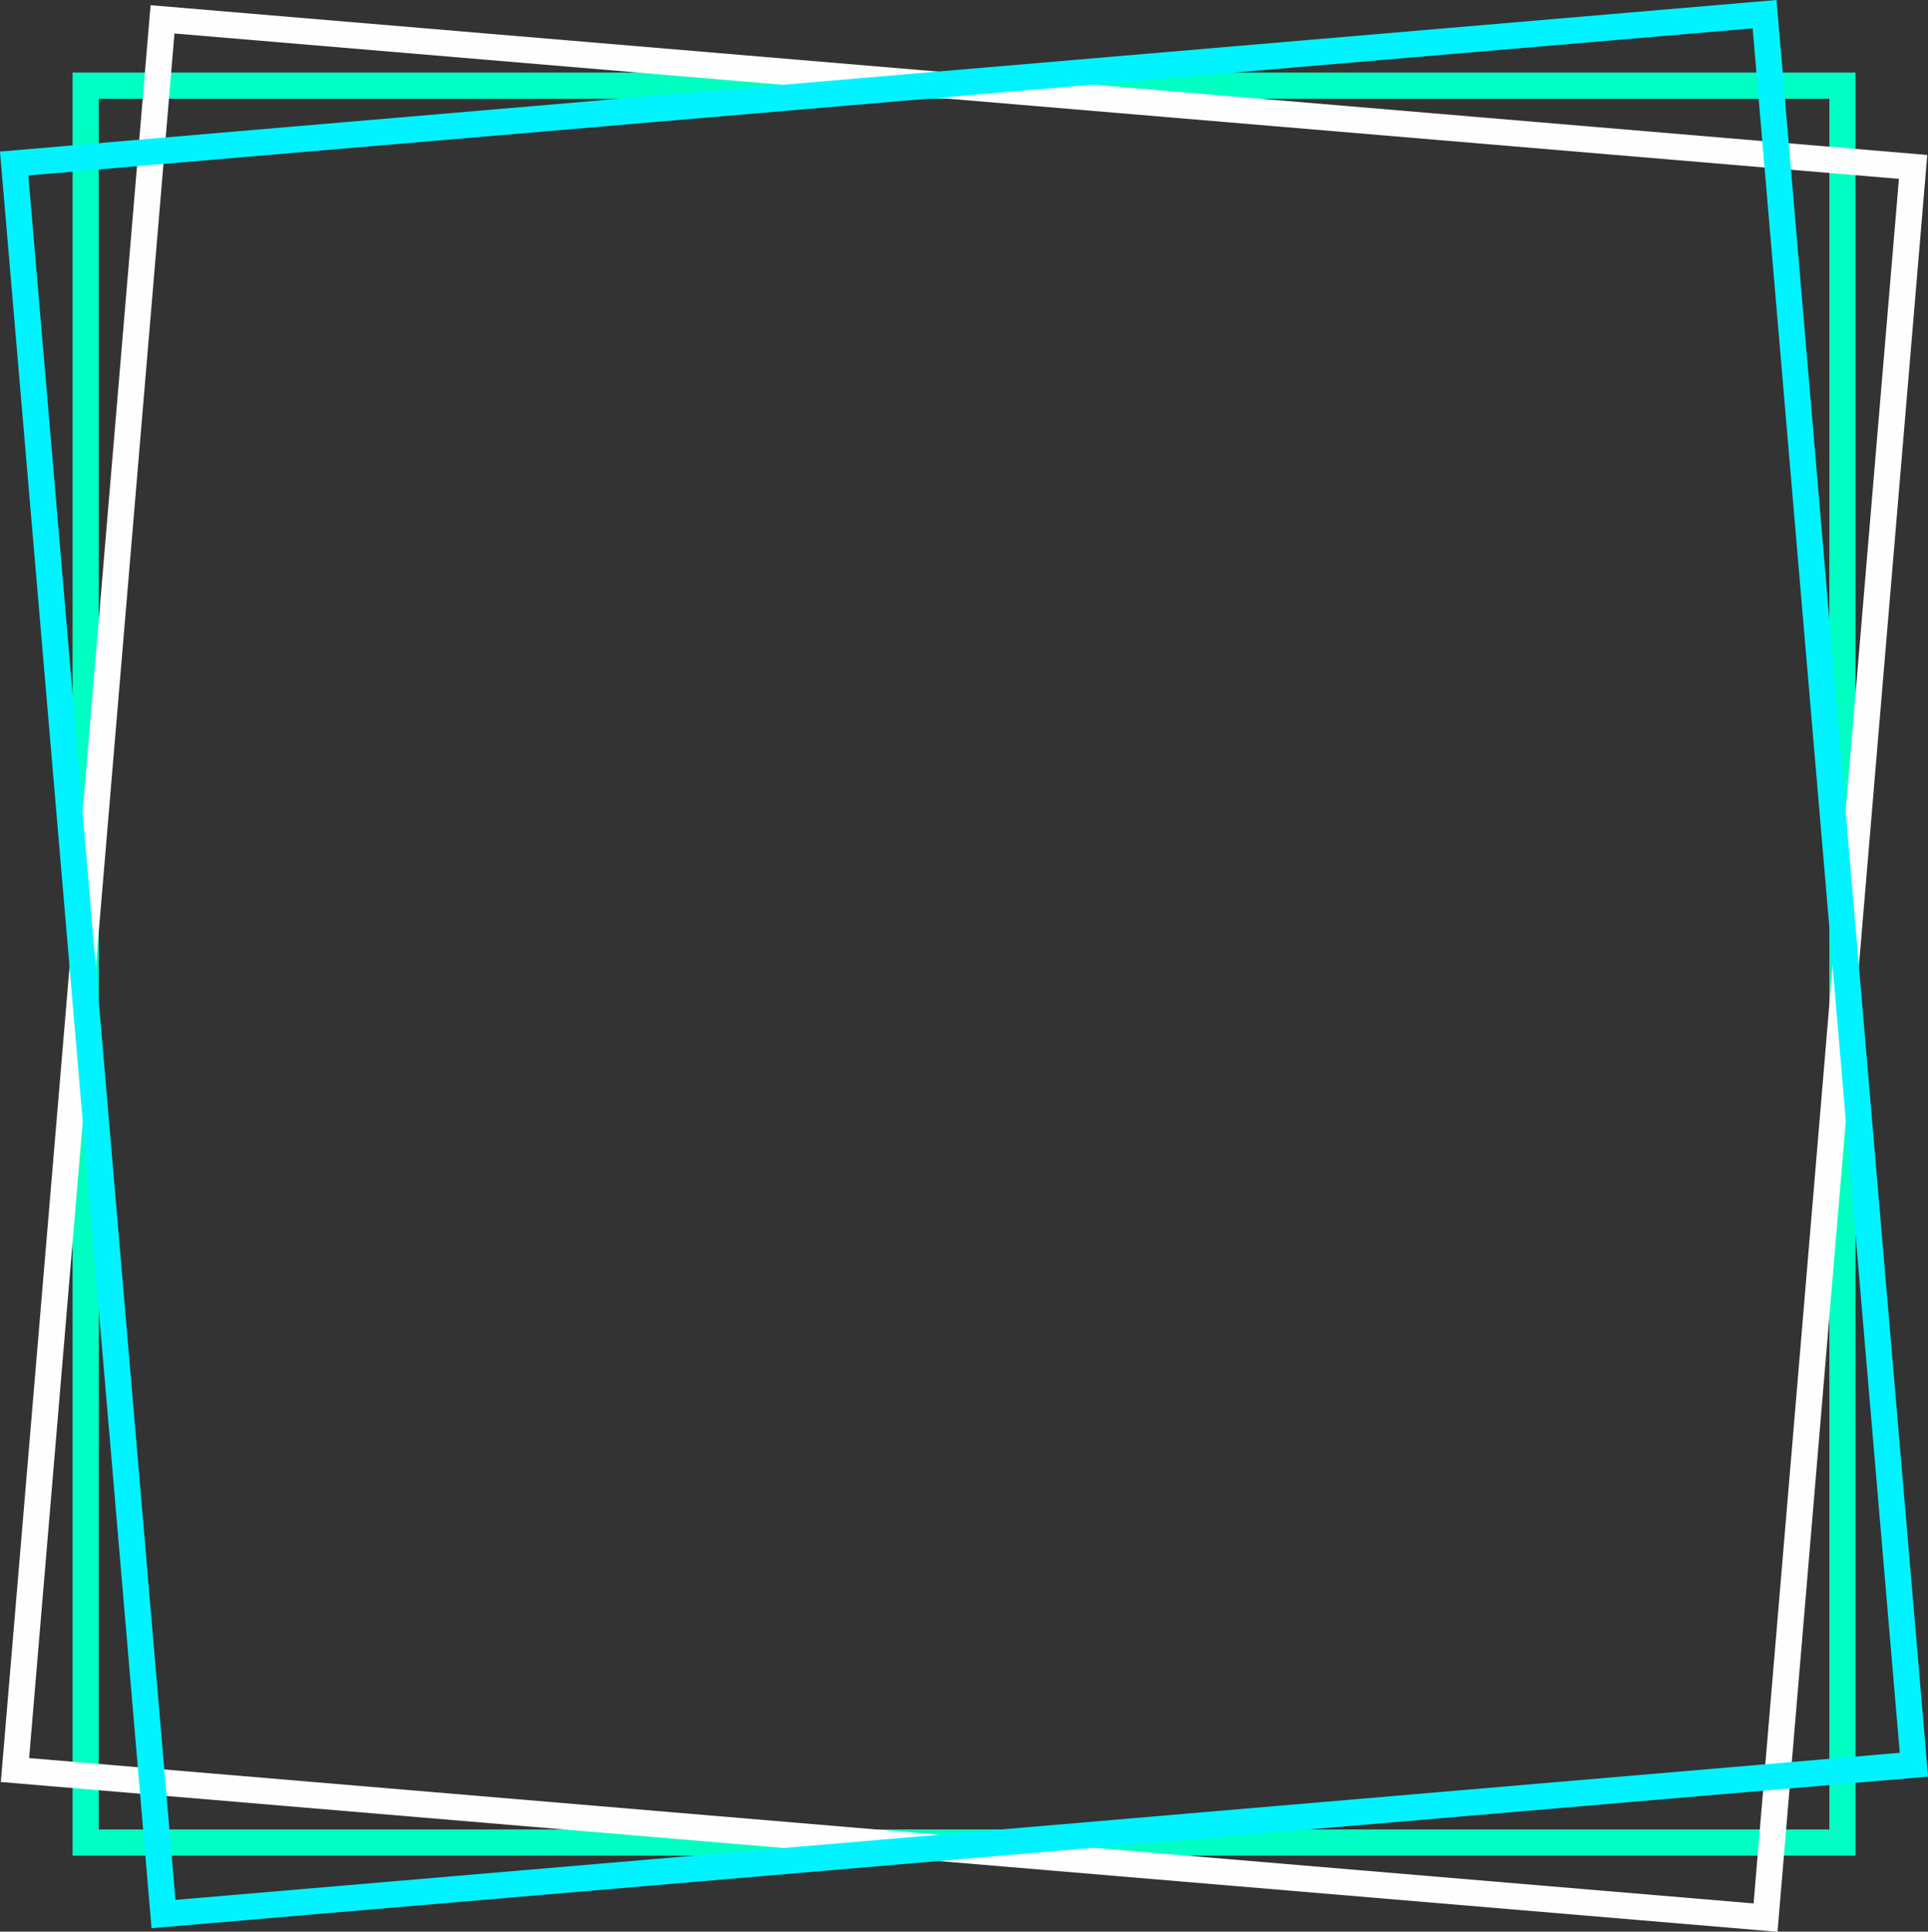
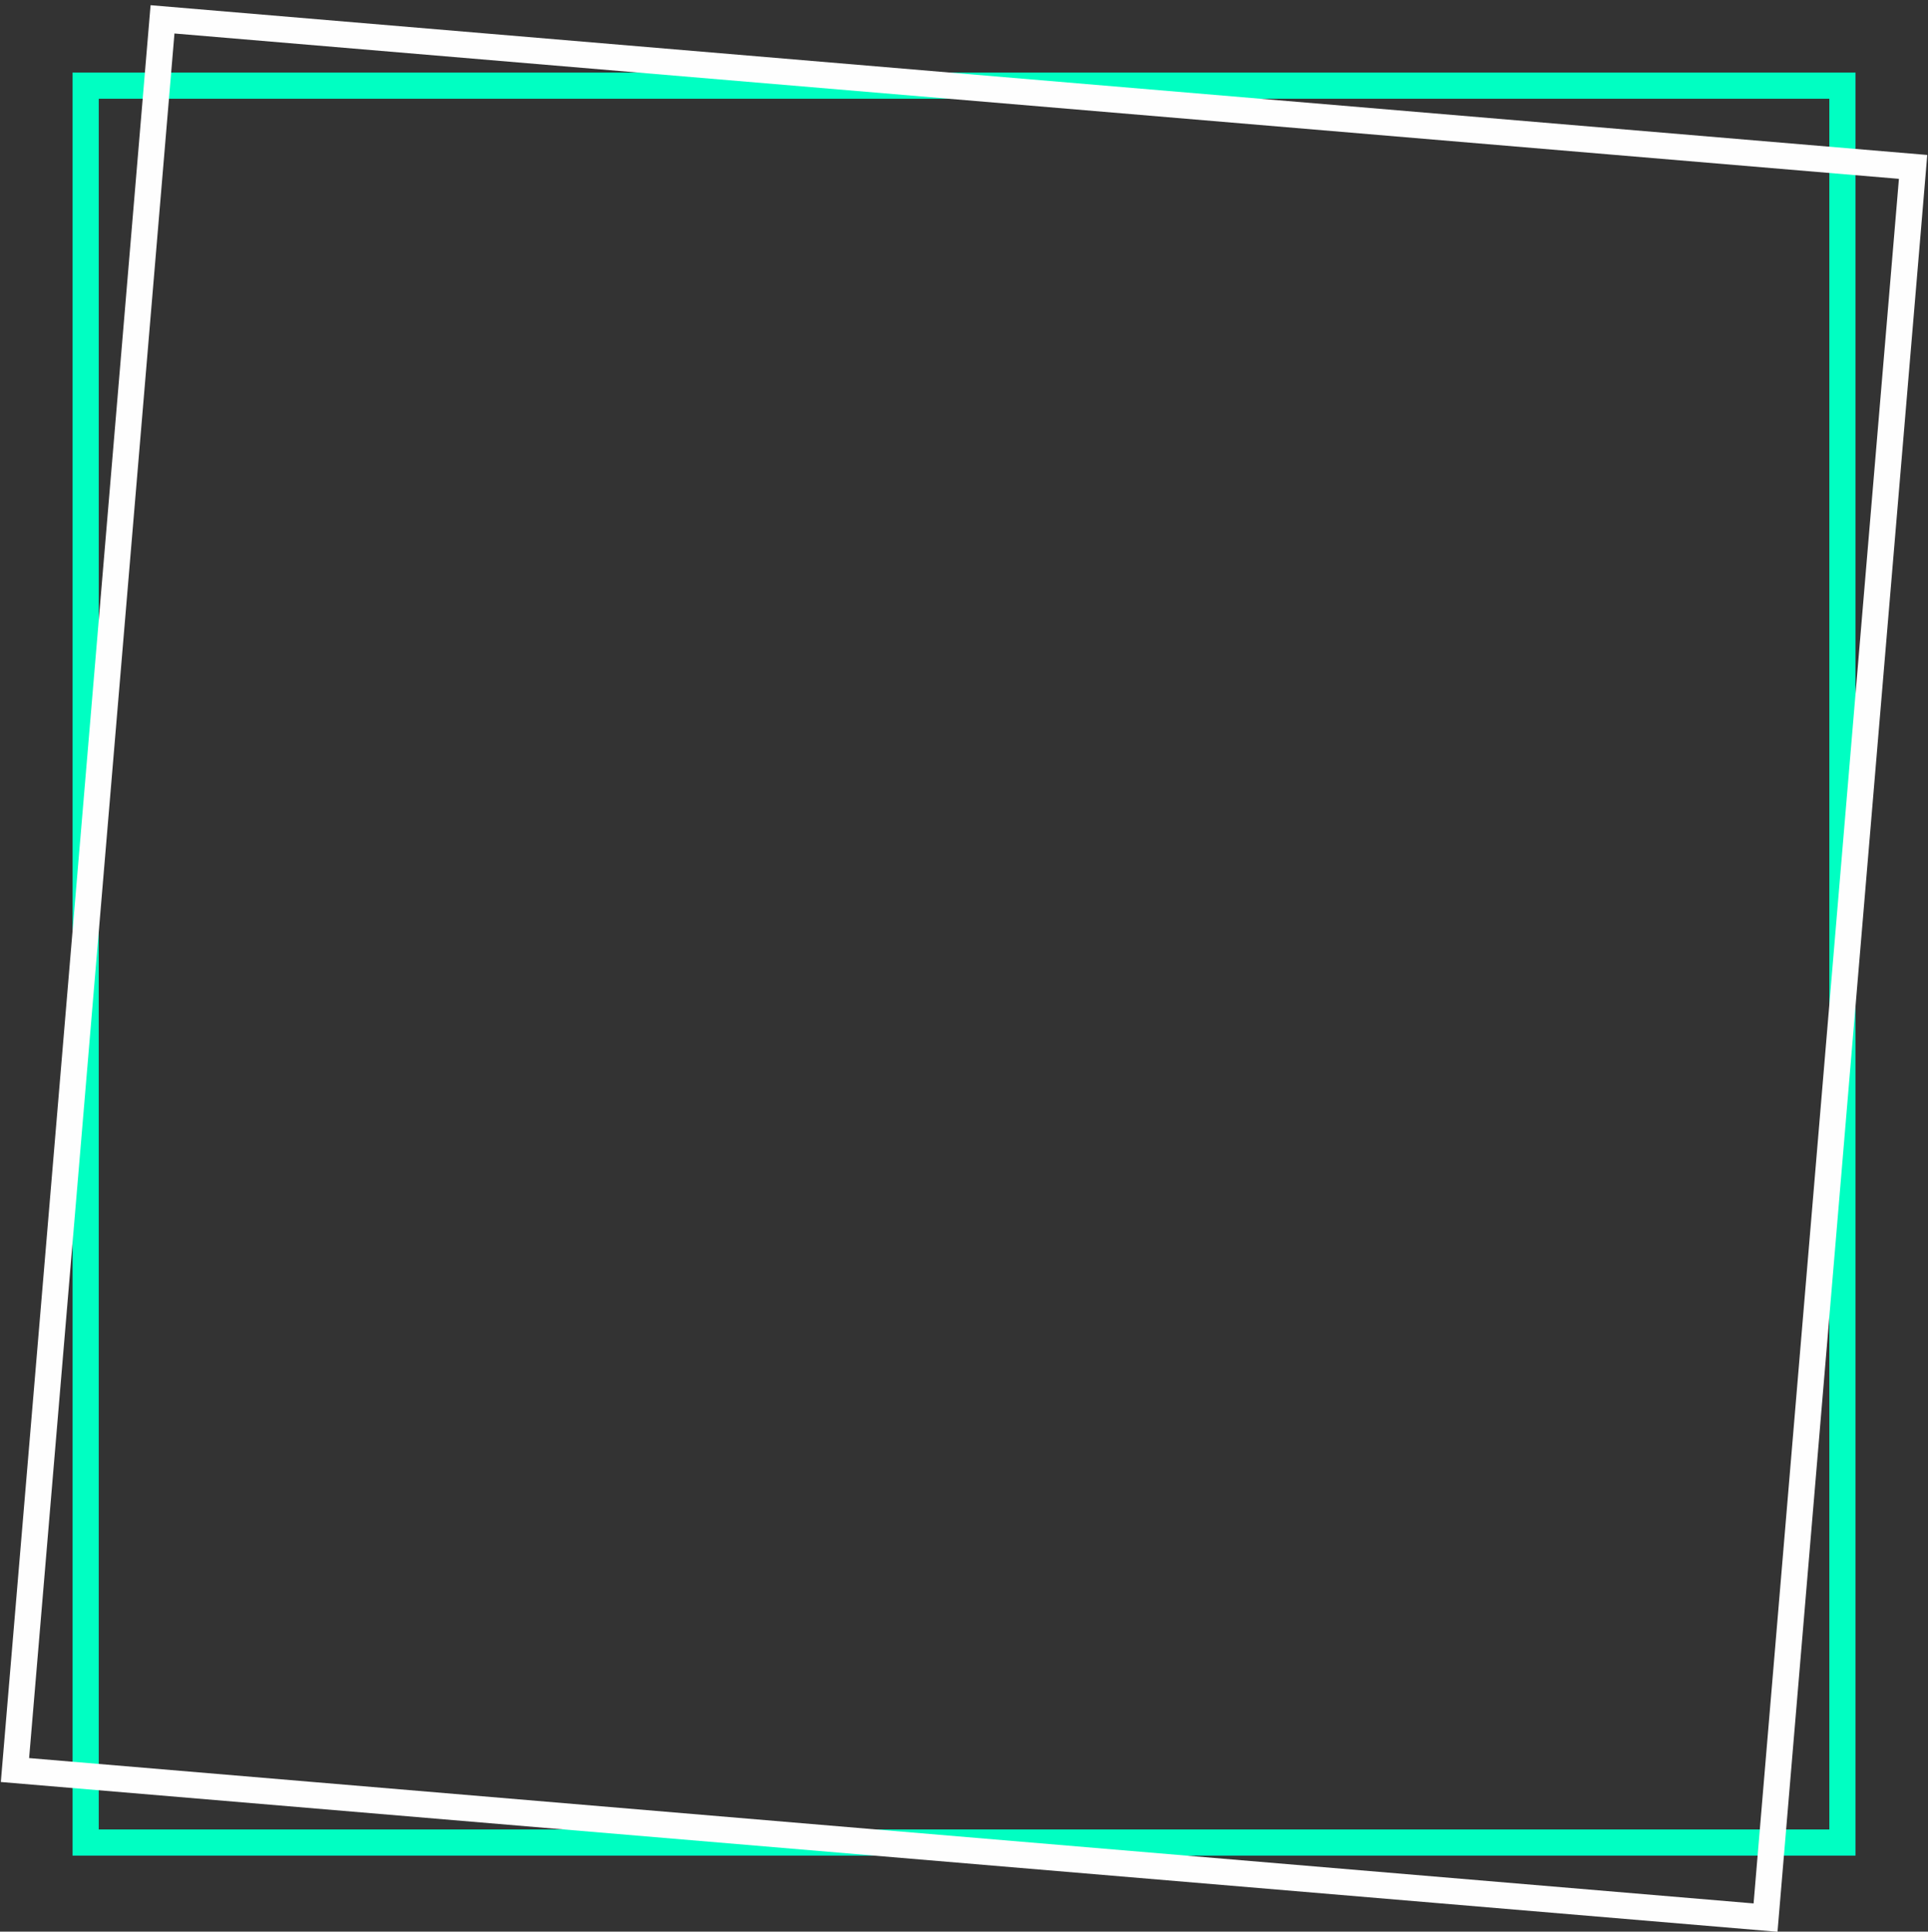
<svg xmlns="http://www.w3.org/2000/svg" fill="#000000" height="442.4" preserveAspectRatio="xMidYMid meet" version="1" viewBox="0.0 0.0 441.6 442.4" width="441.6" zoomAndPan="magnify">
  <rect x="0.0" y="0.0" width="441.6" height="442.4" fill="#333333" stroke="none" />
  <g id="change1_1">
    <path d="M419,22.62V419H22.62V22.62H419 M425,16.62H16.62V425H425V16.62L425,16.62z" fill="#00ffc2" />
  </g>
  <g id="change2_1">
    <path d="M39.96,7.67l394.98,33.29l-33.29,394.98L6.67,402.65L39.96,7.67 M34.49,1.19L0.19,408.13 l406.94,34.3l34.3-406.94L34.49,1.19L34.49,1.19z" fill="#fefefe" />
  </g>
  <g id="change3_1">
-     <path d="M401.44,6.49l33.69,394.95L40.18,435.13L6.49,40.18L401.44,6.49 M406.9,0L0,34.71l34.71,406.9 l406.9-34.71L406.9,0L406.9,0z" fill="#00f3ff" />
-   </g>
+     </g>
</svg>